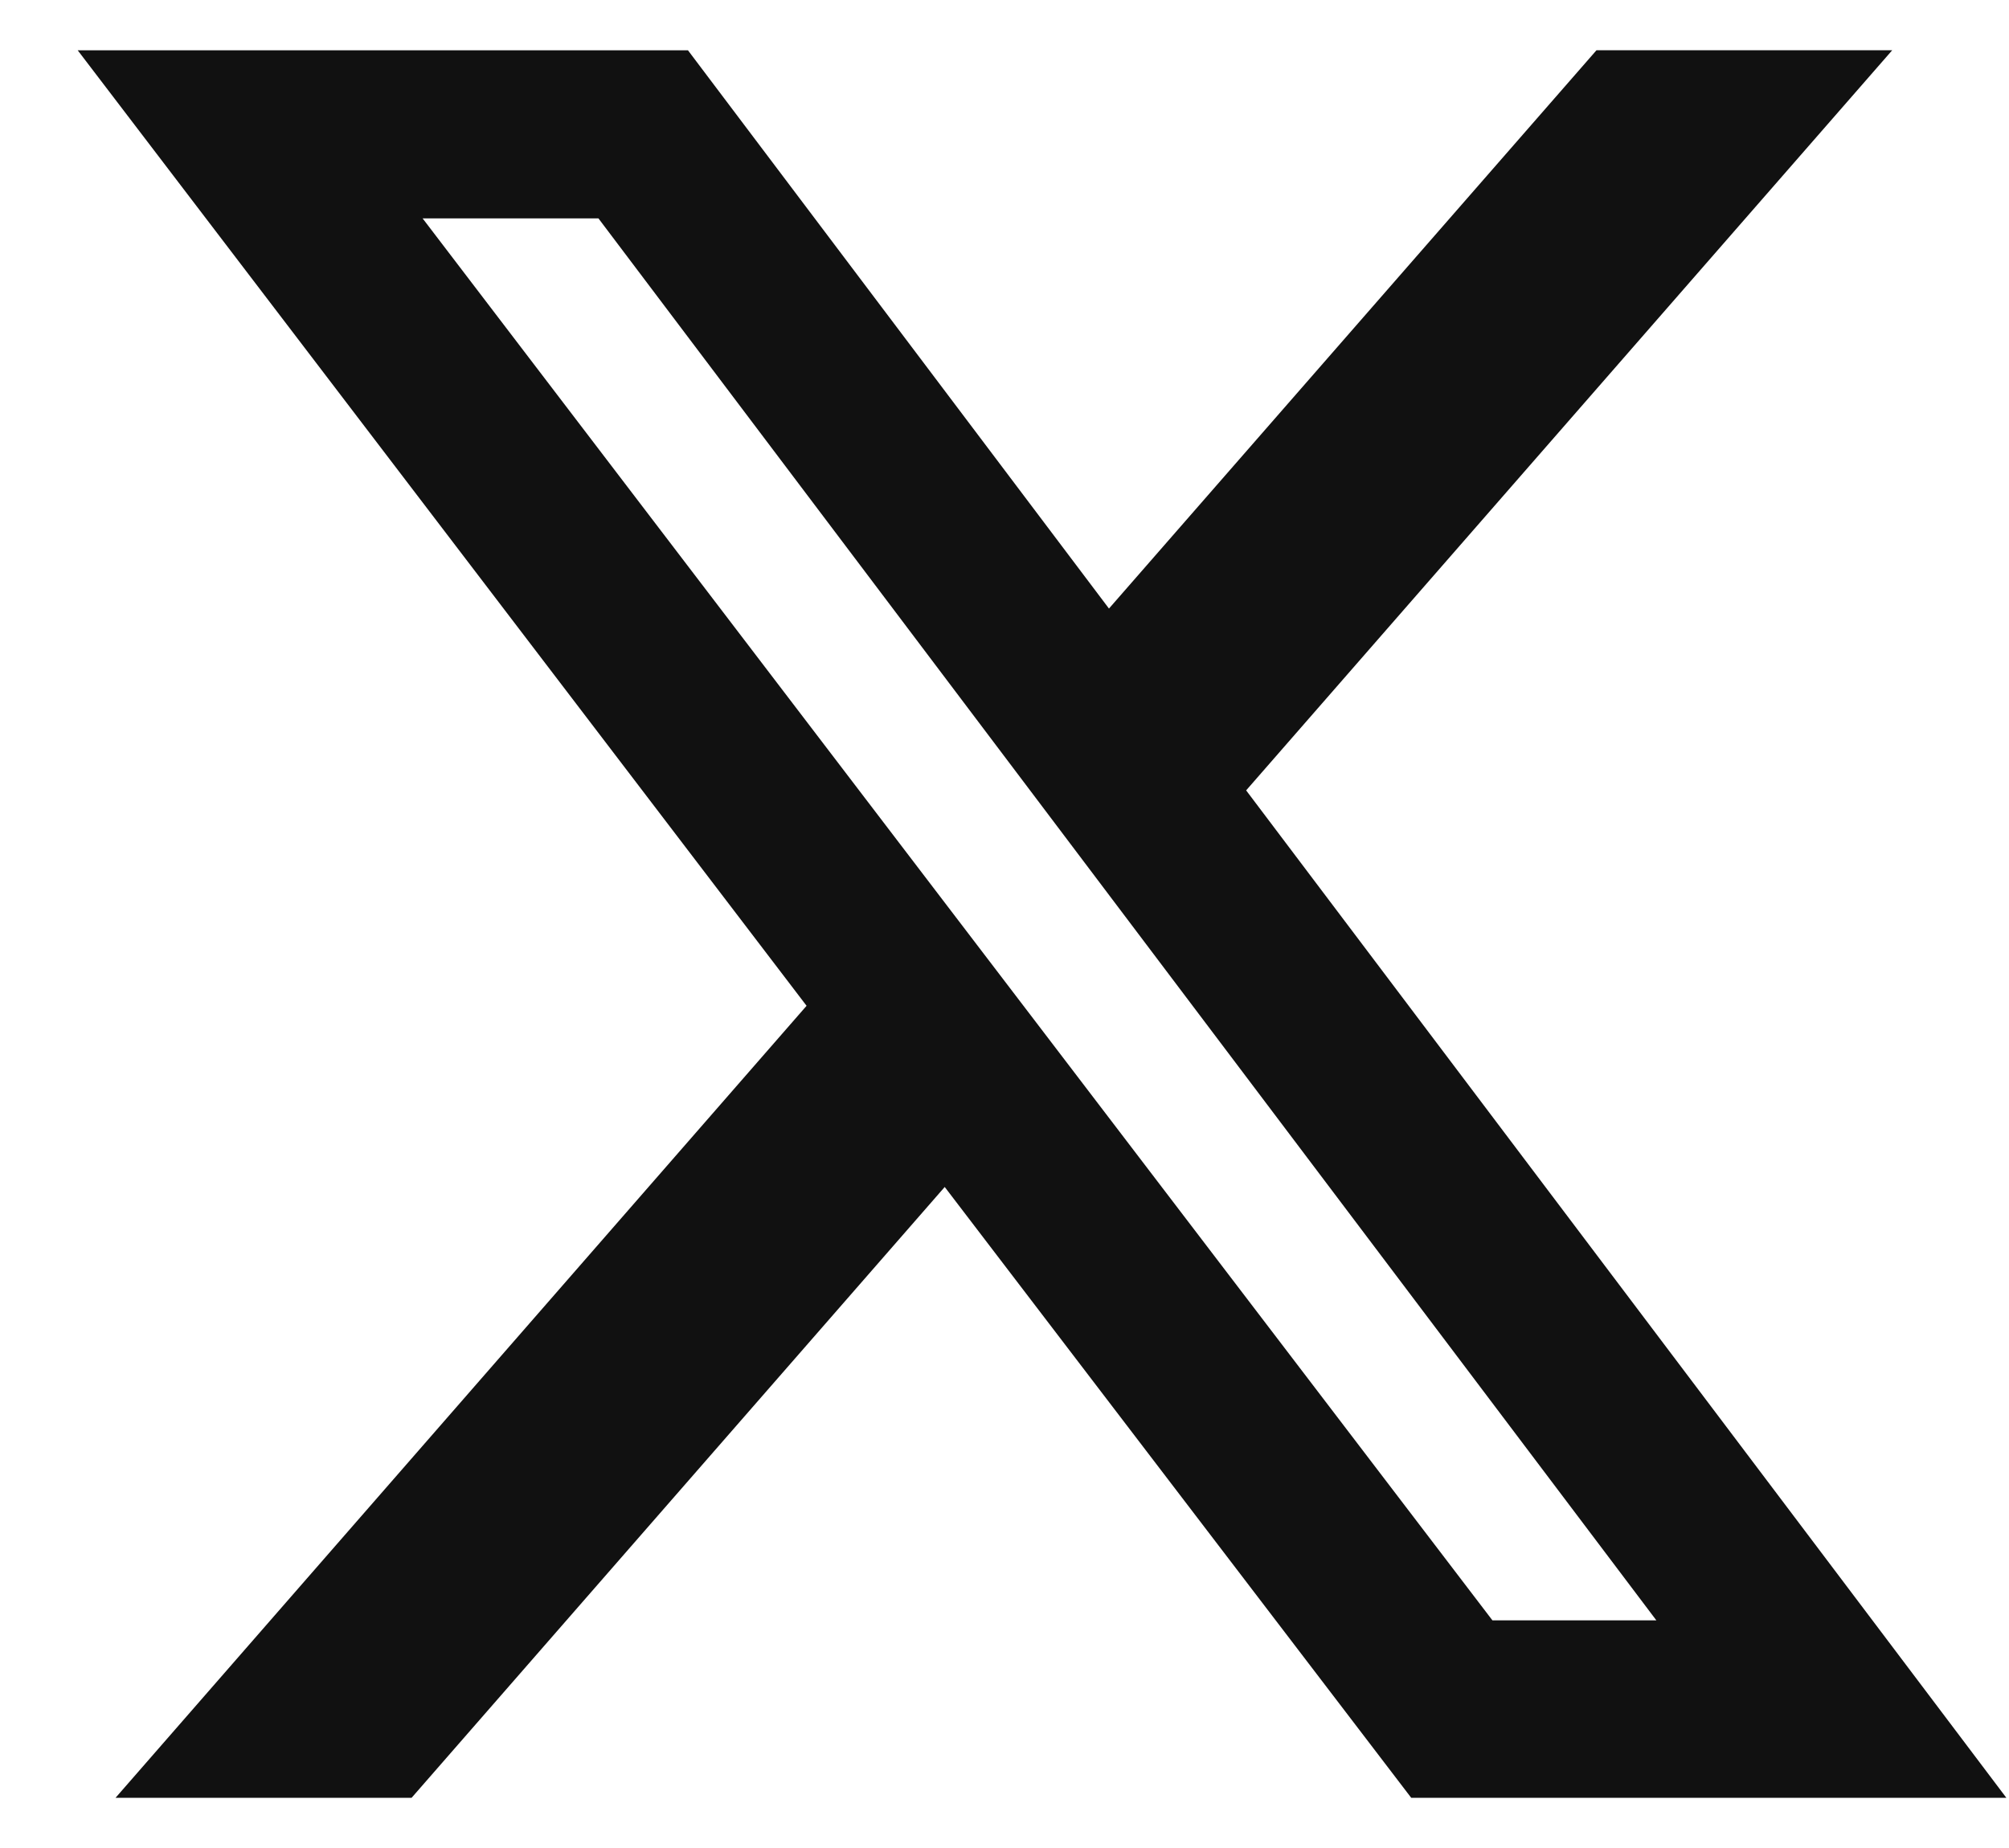
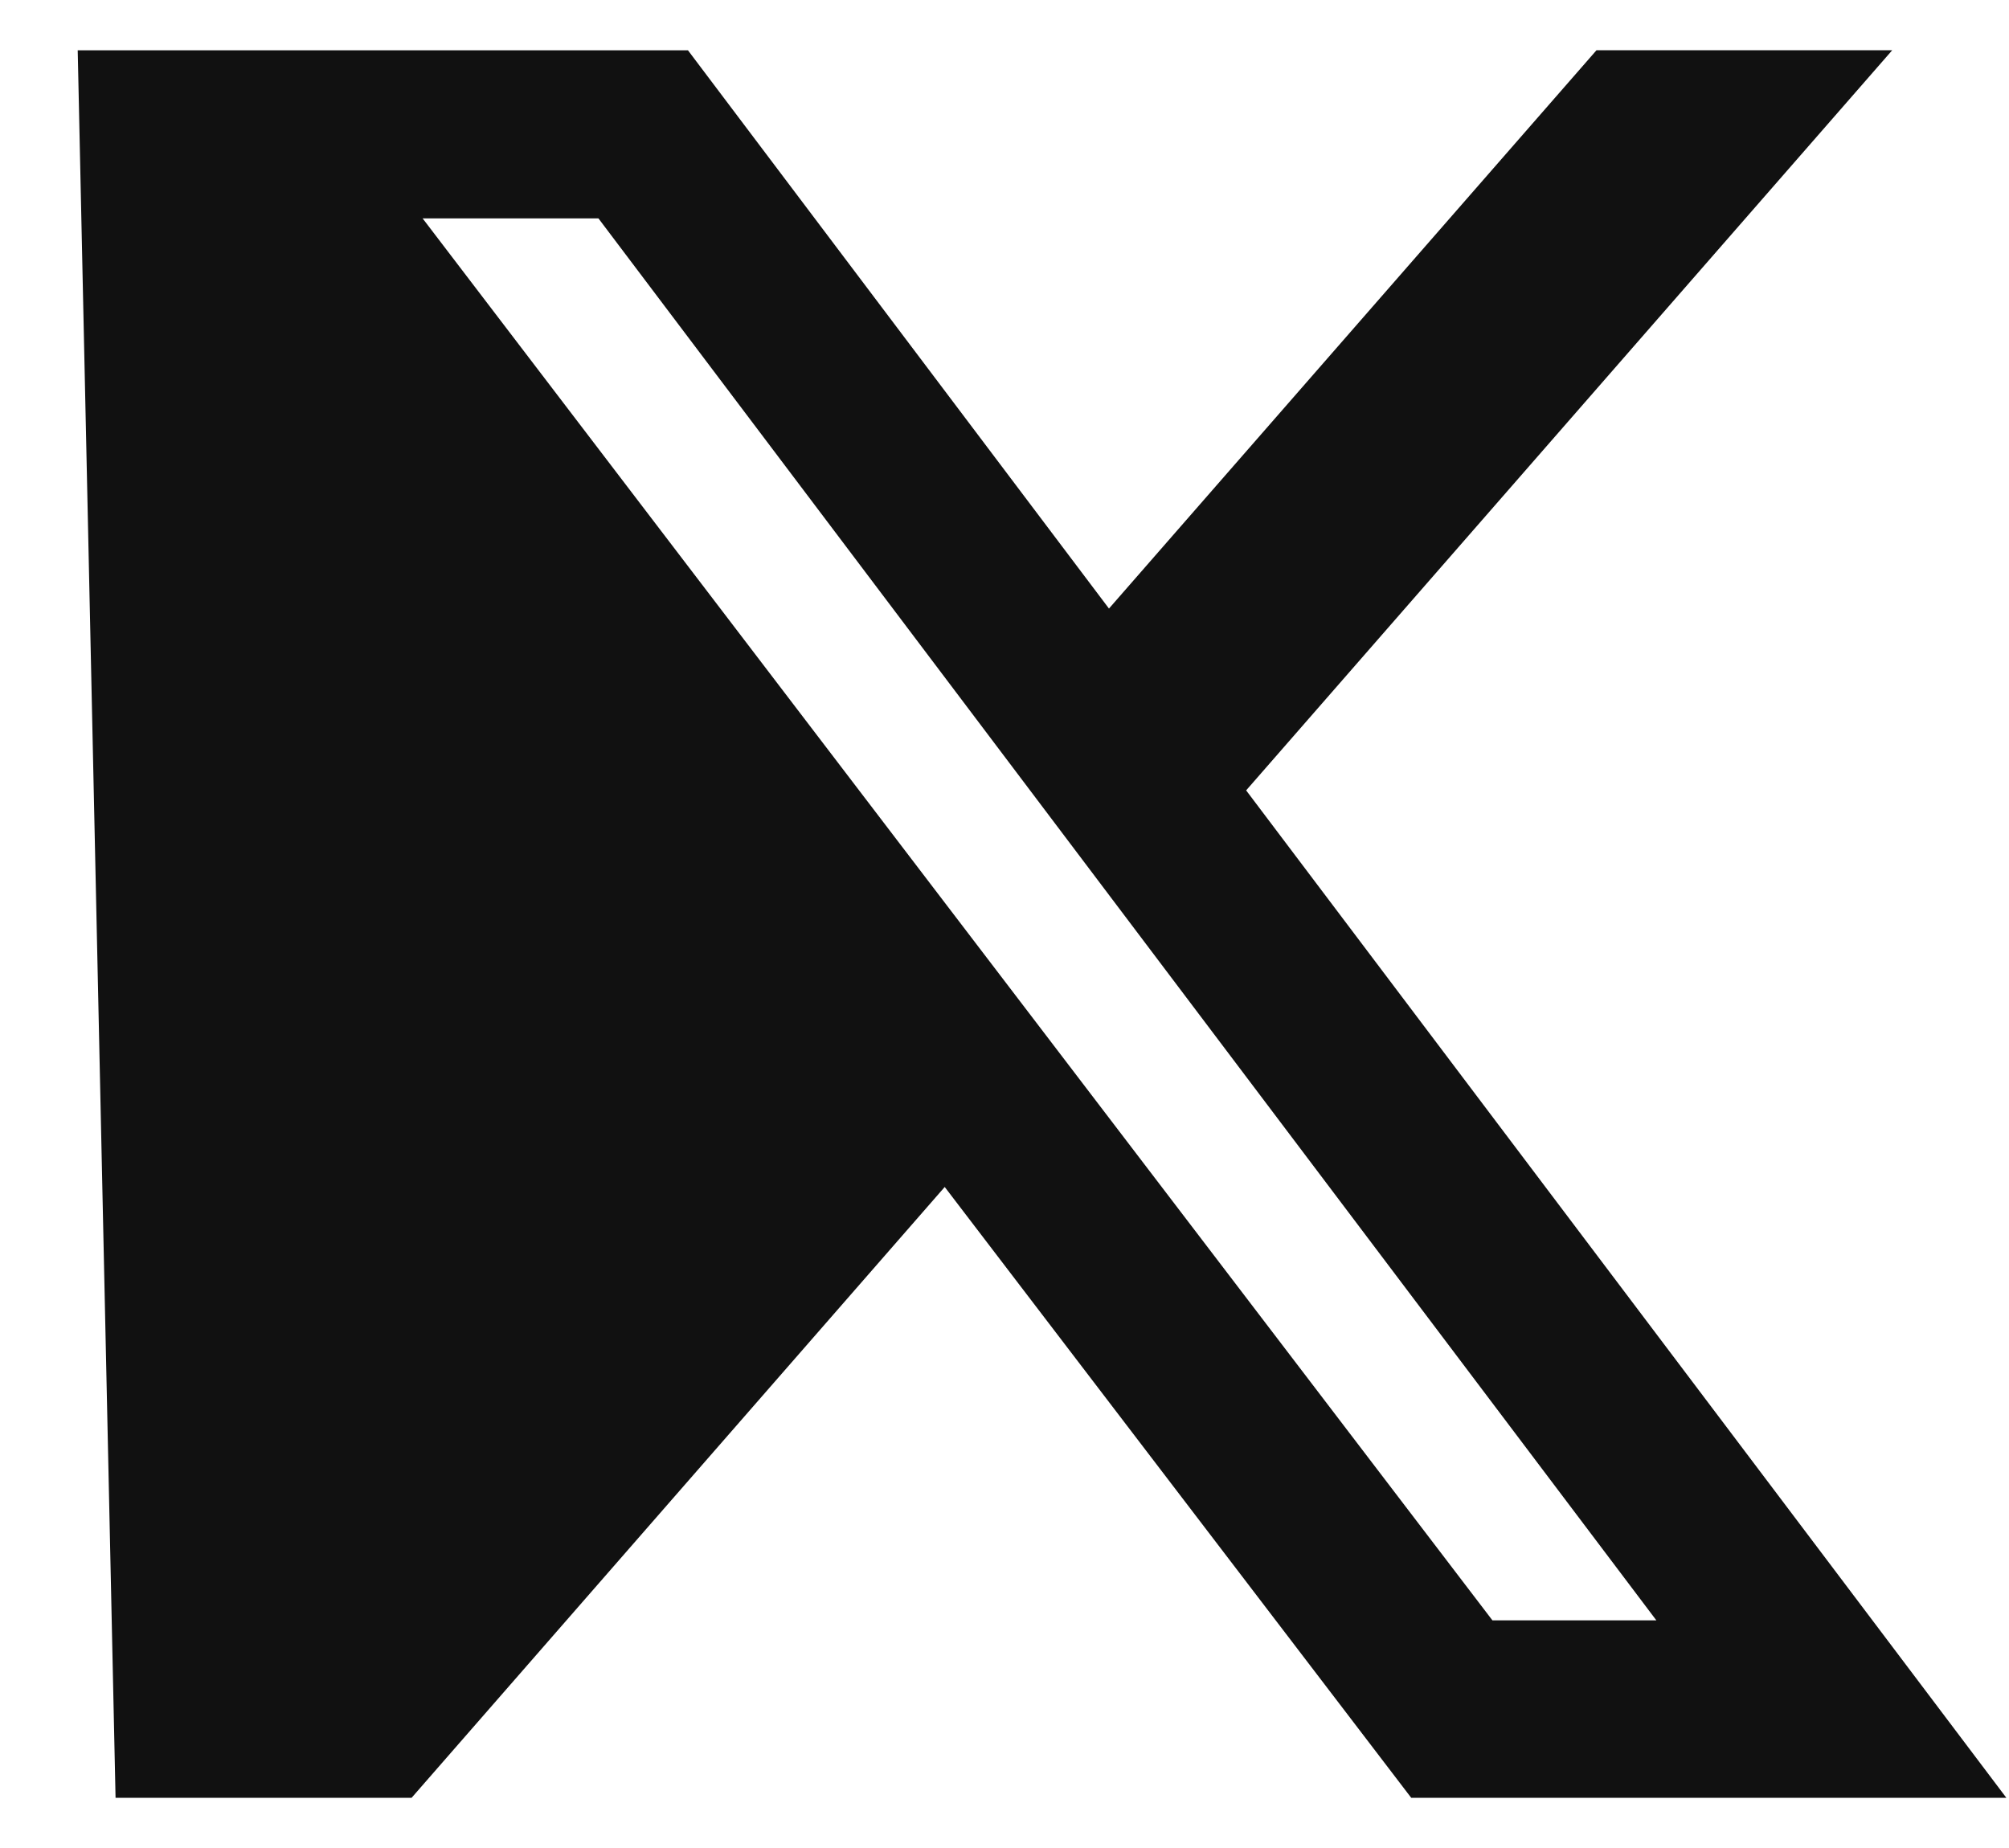
<svg xmlns="http://www.w3.org/2000/svg" width="25" height="23" viewBox="0 0 25 23" fill="none">
-   <path d="M19.867 0.625H23.547L15.507 9.837L24.967 22.375H17.561L11.756 14.773L5.122 22.375H1.438L10.037 12.518L0.967 0.626H8.561L13.8 7.574L19.867 0.625ZM18.572 20.167H20.612L7.447 2.718H5.259L18.572 20.167Z" fill="#111111" />
+   <path d="M19.867 0.625H23.547L15.507 9.837L24.967 22.375H17.561L11.756 14.773L5.122 22.375H1.438L0.967 0.626H8.561L13.8 7.574L19.867 0.625ZM18.572 20.167H20.612L7.447 2.718H5.259L18.572 20.167Z" fill="#111111" />
</svg>